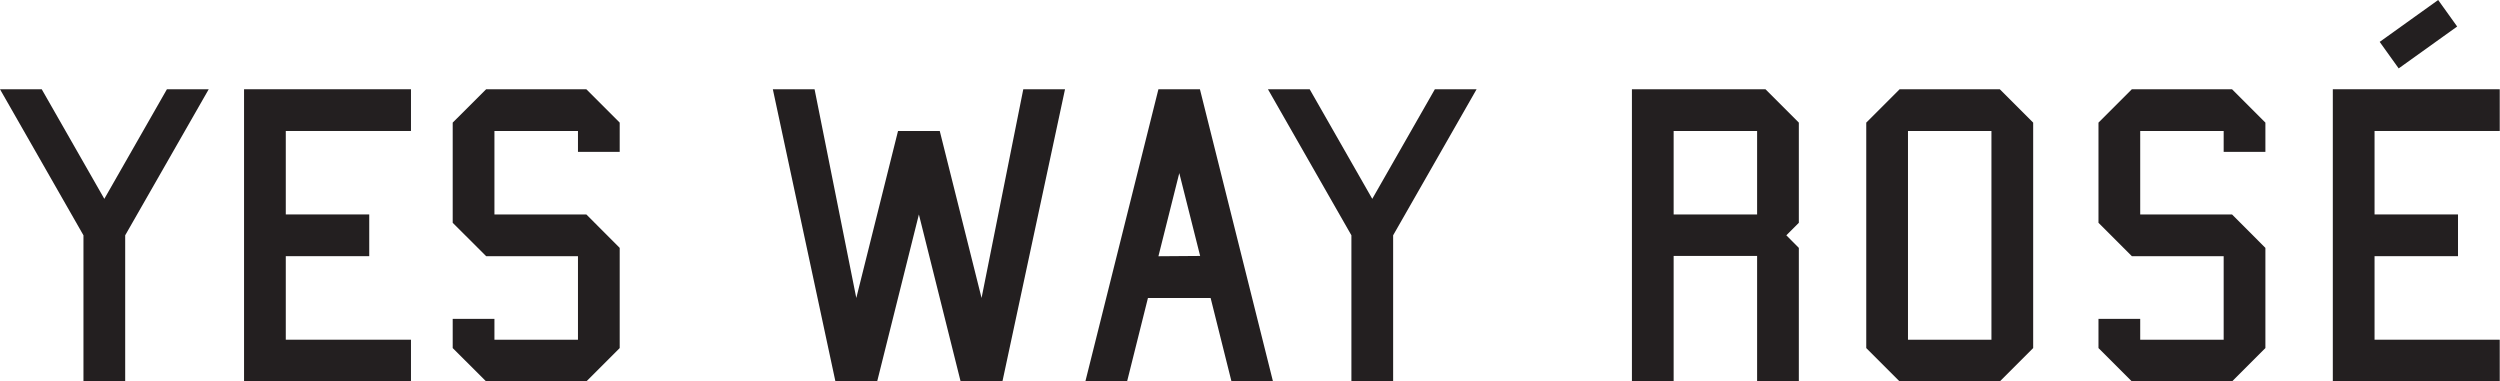
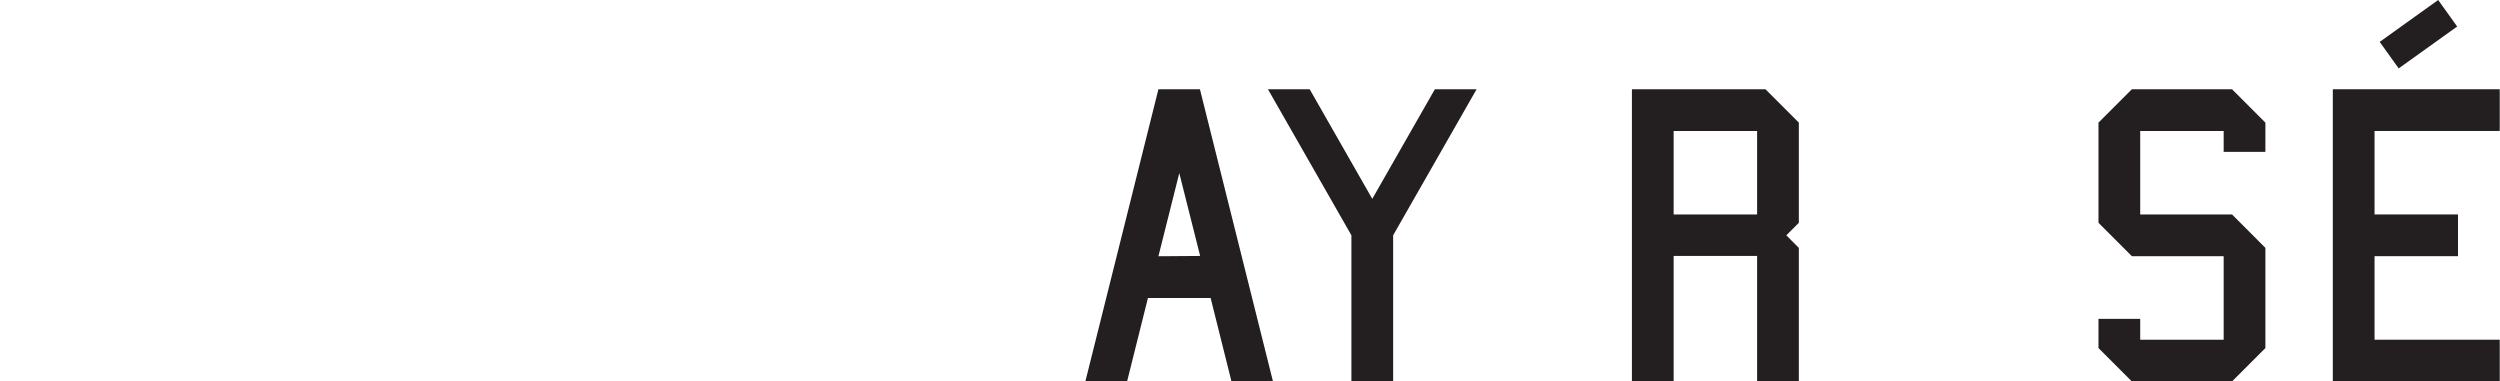
<svg xmlns="http://www.w3.org/2000/svg" xmlns:ns1="http://sodipodi.sourceforge.net/DTD/sodipodi-0.dtd" xmlns:ns2="http://www.inkscape.org/namespaces/inkscape" viewBox="0 0 1000 152.59" version="1.1" id="svg30" ns1:docname="ywr-logo.svg" width="1000" height="152.59" ns2:version="0.92.4 (5da689c313, 2019-01-14)">
  <ns1:namedview pagecolor="#ffffff" bordercolor="#111111" borderopacity="1" objecttolerance="10" gridtolerance="10" guidetolerance="10" ns2:pageopacity="0" ns2:pageshadow="2" ns2:window-width="1920" ns2:window-height="1017" id="namedview32" showgrid="false" fit-margin-top="0" fit-margin-left="0" fit-margin-right="0" fit-margin-bottom="0" ns2:zoom="0.99740859" ns2:cx="542.90689" ns2:cy="0.26505197" ns2:window-x="1912" ns2:window-y="-8" ns2:window-maximized="1" ns2:current-layer="svg30" />
  <defs id="defs4">
    <style id="style2">.cls-1{fill:#231f20;}</style>
  </defs>
  <g id="Layer_2" data-name="Layer 2" transform="matrix(3.013,0,0,3.013,0,-0.064)">
    <g id="_00" data-name="00">
-       <polygon class="cls-1" points="16.62,50.66 16.62,31.26 27.71,11.87 22.16,11.87 13.85,26.42 5.54,11.87 0,11.87 11.08,31.26 11.08,50.66 " id="polygon6" style="fill:#231f20" />
-       <polygon class="cls-1" points="49.02,34.03 49.02,28.49 37.94,28.49 37.94,17.41 54.56,17.41 54.56,11.87 32.4,11.87 32.4,50.66 54.56,50.66 54.56,45.12 37.94,45.12 37.94,34.03 " id="polygon8" style="fill:#231f20" />
-       <polygon class="cls-1" points="76.73,45.12 65.64,45.12 65.64,42.35 60.1,42.35 60.1,46.23 64.54,50.66 77.84,50.66 82.27,46.23 82.27,32.93 77.84,28.49 65.64,28.49 65.64,17.41 76.73,17.41 76.73,20.18 82.27,20.18 82.27,16.3 77.84,11.87 64.54,11.87 60.1,16.3 60.1,29.6 64.54,34.03 76.73,34.03 " id="polygon10" style="fill:#231f20" />
-       <polygon class="cls-1" points="102.6,11.87 110.91,50.66 116.45,50.66 121.99,28.49 127.53,50.66 133.08,50.66 141.39,11.87 135.85,11.87 130.31,39.58 124.76,17.41 119.22,17.41 113.68,39.58 108.14,11.87 " id="polygon12" style="fill:#231f20" />
      <path class="cls-1" d="m 153.79,11.87 -9.7,38.79 h 5.54 l 2.77,-11.08 h 8.32 l 2.77,11.08 H 169 l -9.7,-38.79 z m 0,22.17 2.77,-11.04 2.77,11 z" id="path14" ns2:connector-curvature="0" style="fill:#231f20" />
      <polygon class="cls-1" points="184.95,50.66 184.95,31.26 196.03,11.87 190.49,11.87 182.18,26.42 173.87,11.87 168.33,11.87 179.41,31.26 179.41,50.66 " id="polygon16" style="fill:#231f20" />
      <path class="cls-1" d="m 216.65,11.87 v 38.79 h 5.54 V 34 h 11.08 v 16.66 h 5.54 V 32.93 l -1.66,-1.67 1.66,-1.66 V 16.3 l -4.43,-4.43 z m 16.62,16.62 H 222.19 V 17.41 h 11.08 z" id="path18" ns2:connector-curvature="0" style="fill:#231f20" />
-       <path class="cls-1" d="m 252.19,11.87 -4.43,4.43 v 29.93 l 4.43,4.43 h 13.3 l 4.43,-4.43 V 16.3 l -4.43,-4.43 z m 12.19,33.25 H 253.3 V 17.41 h 11.08 z" id="path20" ns2:connector-curvature="0" style="fill:#231f20" />
      <polygon class="cls-1" points="295.21,45.12 284.13,45.12 284.13,42.35 278.59,42.35 278.59,46.23 283.02,50.66 296.32,50.66 300.75,46.23 300.75,32.93 296.32,28.49 284.13,28.49 284.13,17.41 295.21,17.41 295.21,20.18 300.75,20.18 300.75,16.3 296.32,11.87 283.02,11.87 278.59,16.3 278.59,29.6 283.02,34.03 295.21,34.03 " id="polygon22" style="fill:#231f20" />
      <polygon class="cls-1" points="331.86,45.12 315.24,45.12 315.24,34.03 326.32,34.03 326.32,28.49 315.24,28.49 315.24,17.41 331.86,17.41 331.86,11.87 309.7,11.87 309.7,50.66 331.86,50.66 " id="polygon24" style="fill:#231f20" />
      <rect class="cls-1" x="316.27" y="2.38" width="9.55" height="4.33" transform="rotate(-35.61,321.082,4.521)" id="rect26" style="fill:#231f20" />
    </g>
  </g>
</svg>